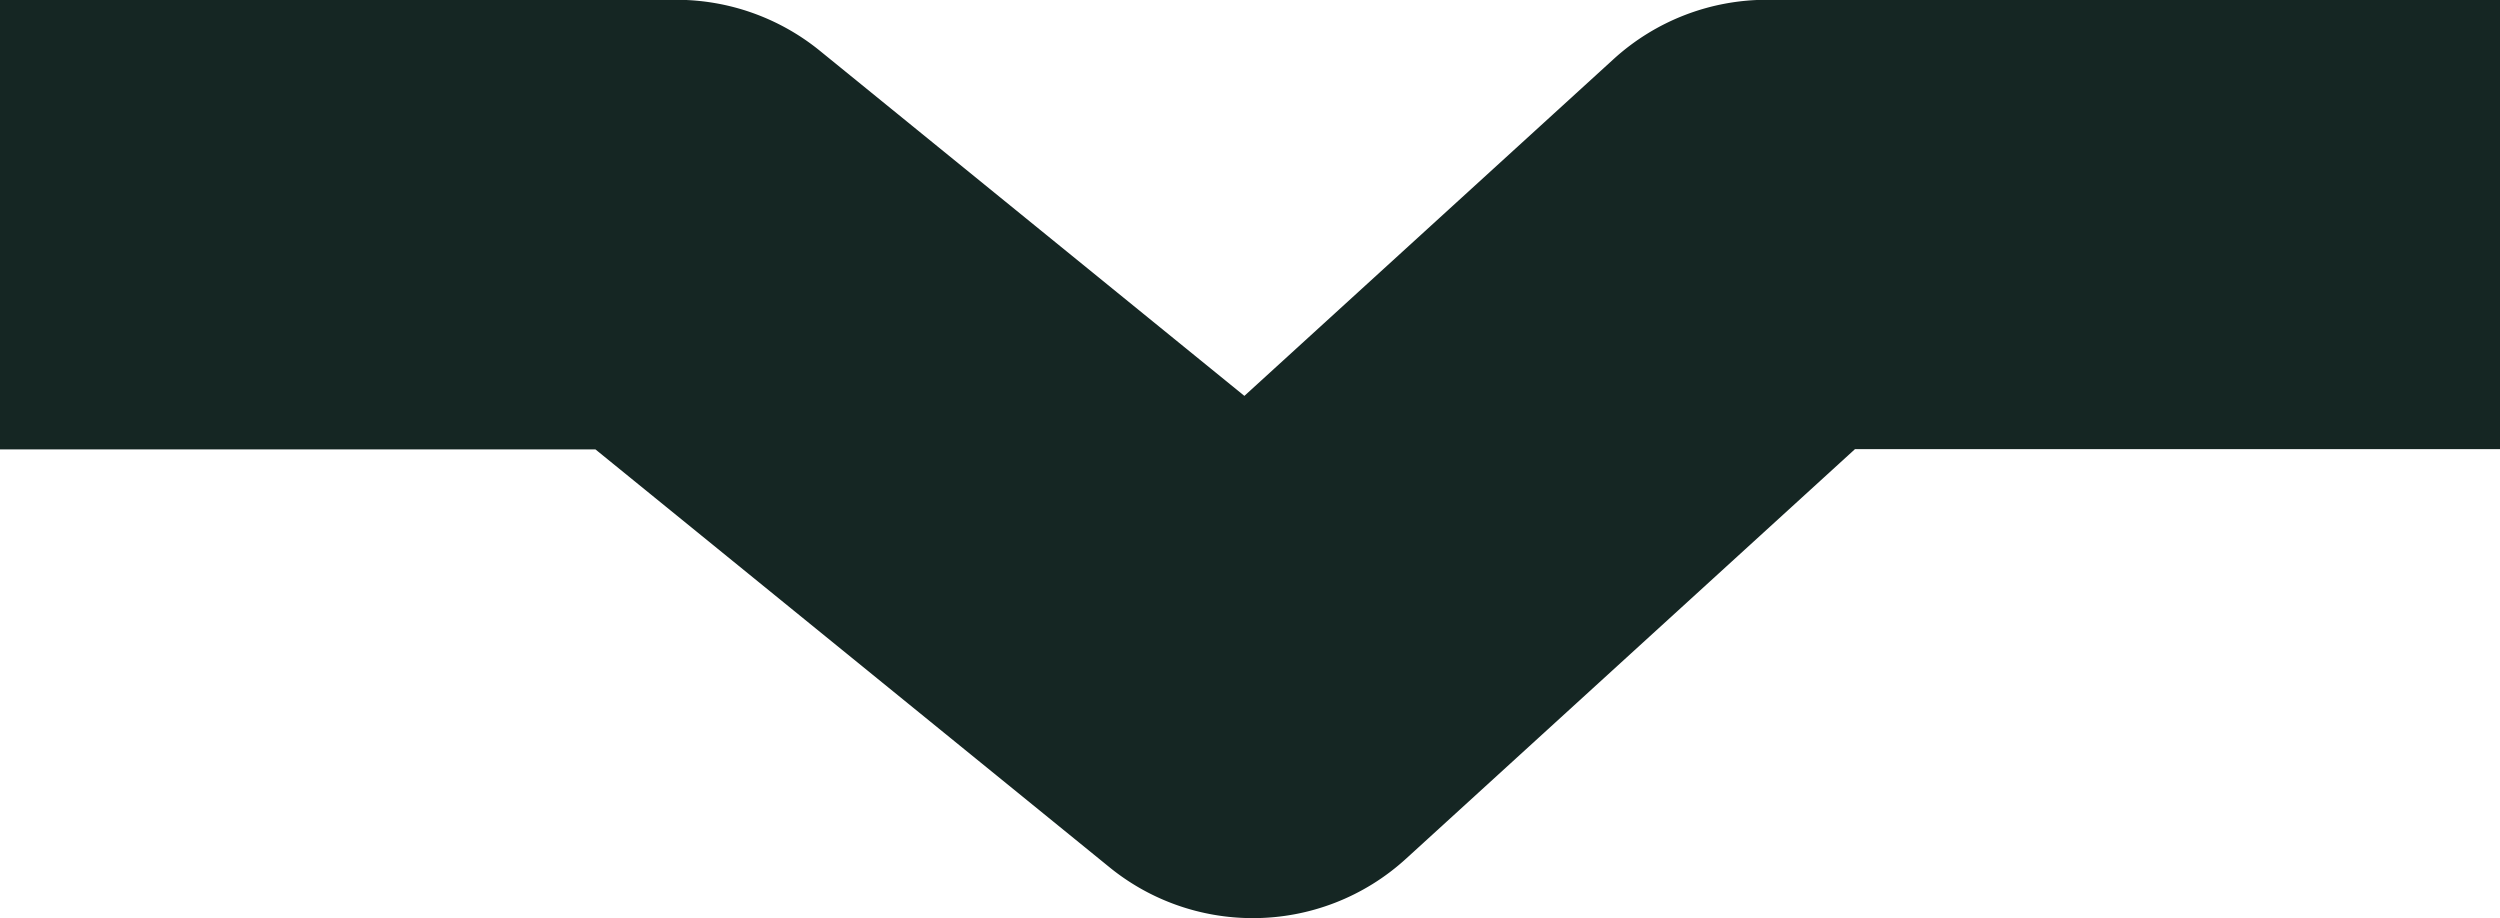
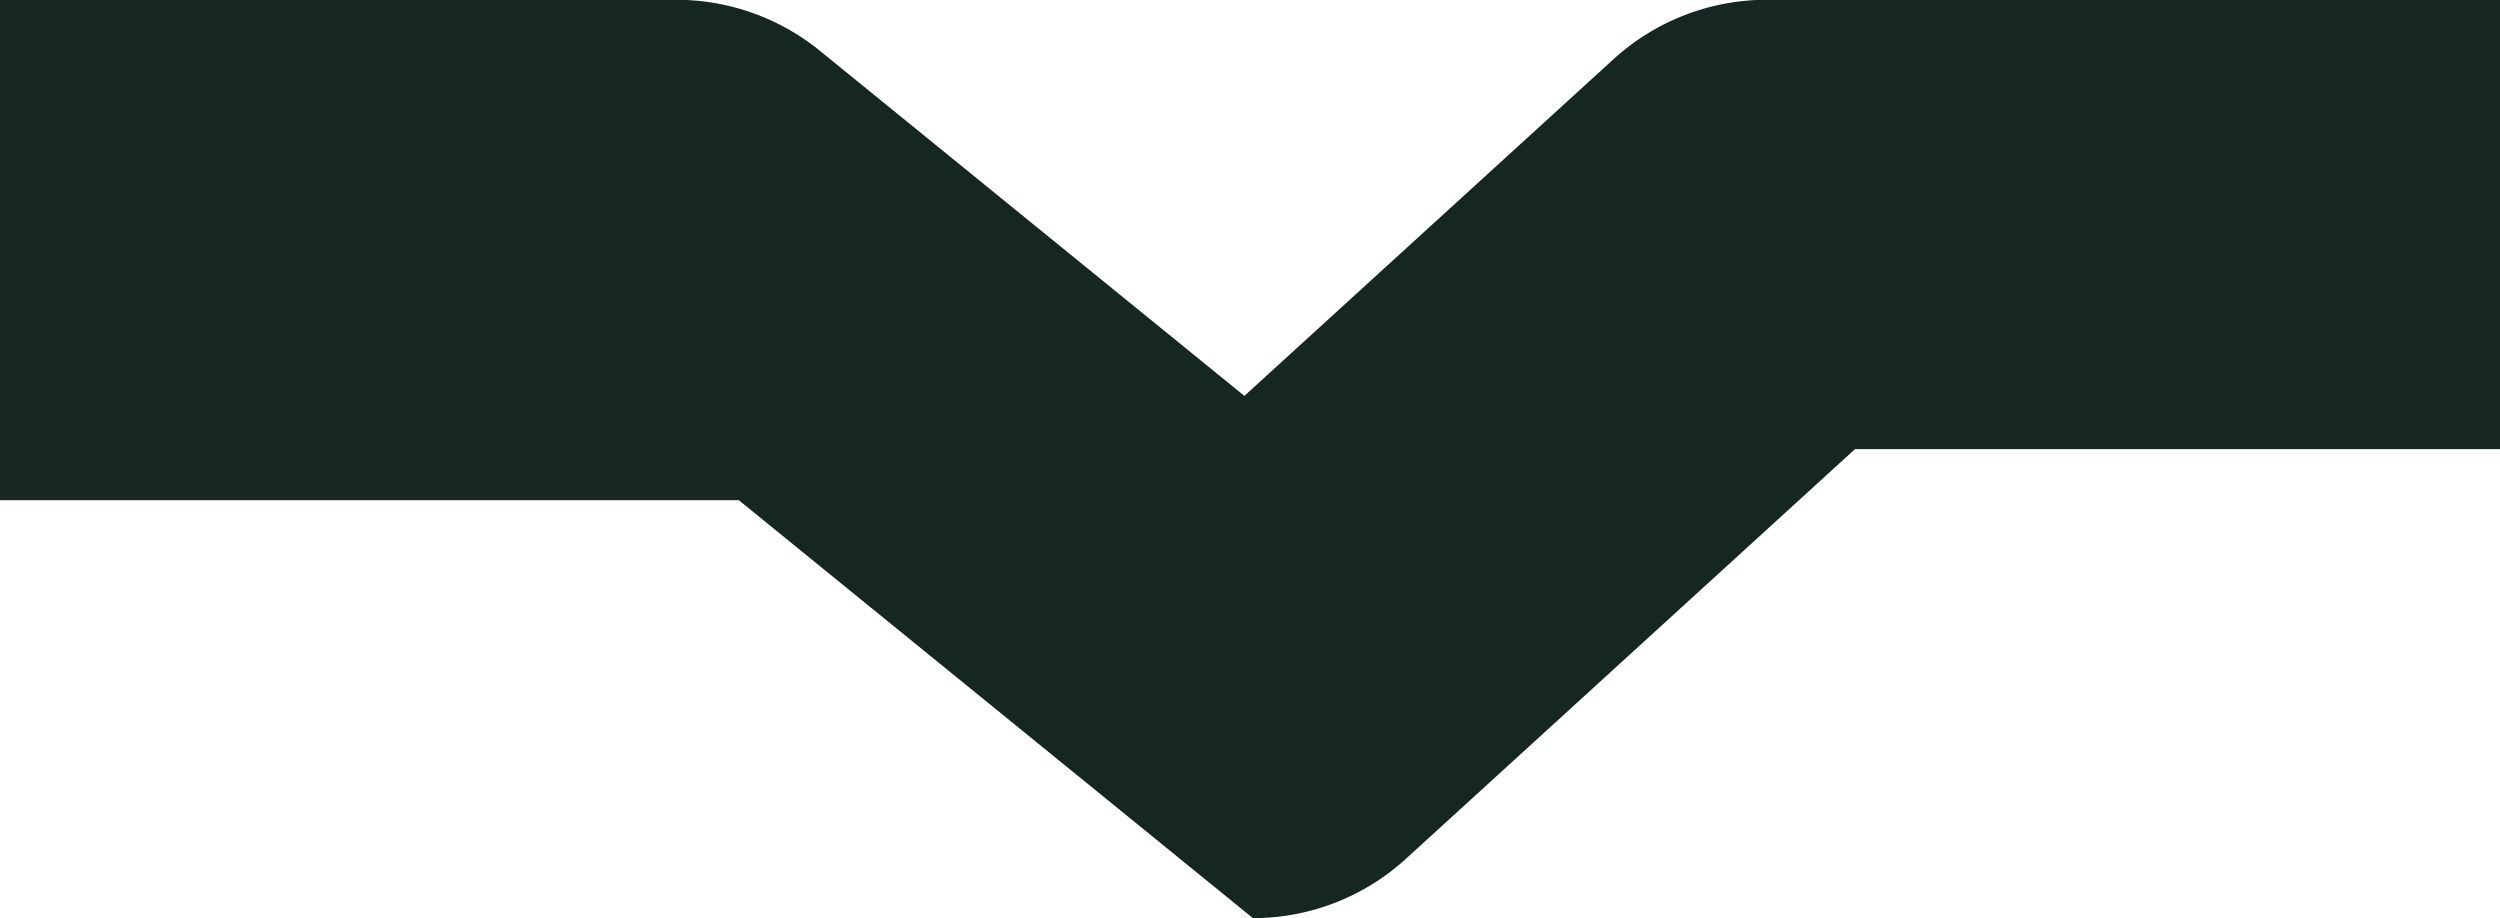
<svg xmlns="http://www.w3.org/2000/svg" width="48" height="17.628" viewBox="0 0 48 17.628">
  <g id="Component_12_10" data-name="Component 12 10" transform="translate(-3 -2)">
-     <path id="Path_854" data-name="Path 854" d="M184.984,558.032a4.356,4.356,0,0,1-2.753-.976l-9.871-8.024H160.928V540.4h12.985a4.368,4.368,0,0,1,2.753.976l8.154,6.629,7.09-6.467a4.365,4.365,0,0,1,2.941-1.138h14.077v8.627H196.544l-8.619,7.863A4.355,4.355,0,0,1,184.984,558.032Z" transform="translate(-157.928 -538.404)" fill="#152623" />
+     <path id="Path_854" data-name="Path 854" d="M184.984,558.032l-9.871-8.024H160.928V540.4h12.985a4.368,4.368,0,0,1,2.753.976l8.154,6.629,7.09-6.467a4.365,4.365,0,0,1,2.941-1.138h14.077v8.627H196.544l-8.619,7.863A4.355,4.355,0,0,1,184.984,558.032Z" transform="translate(-157.928 -538.404)" fill="#152623" />
  </g>
</svg>